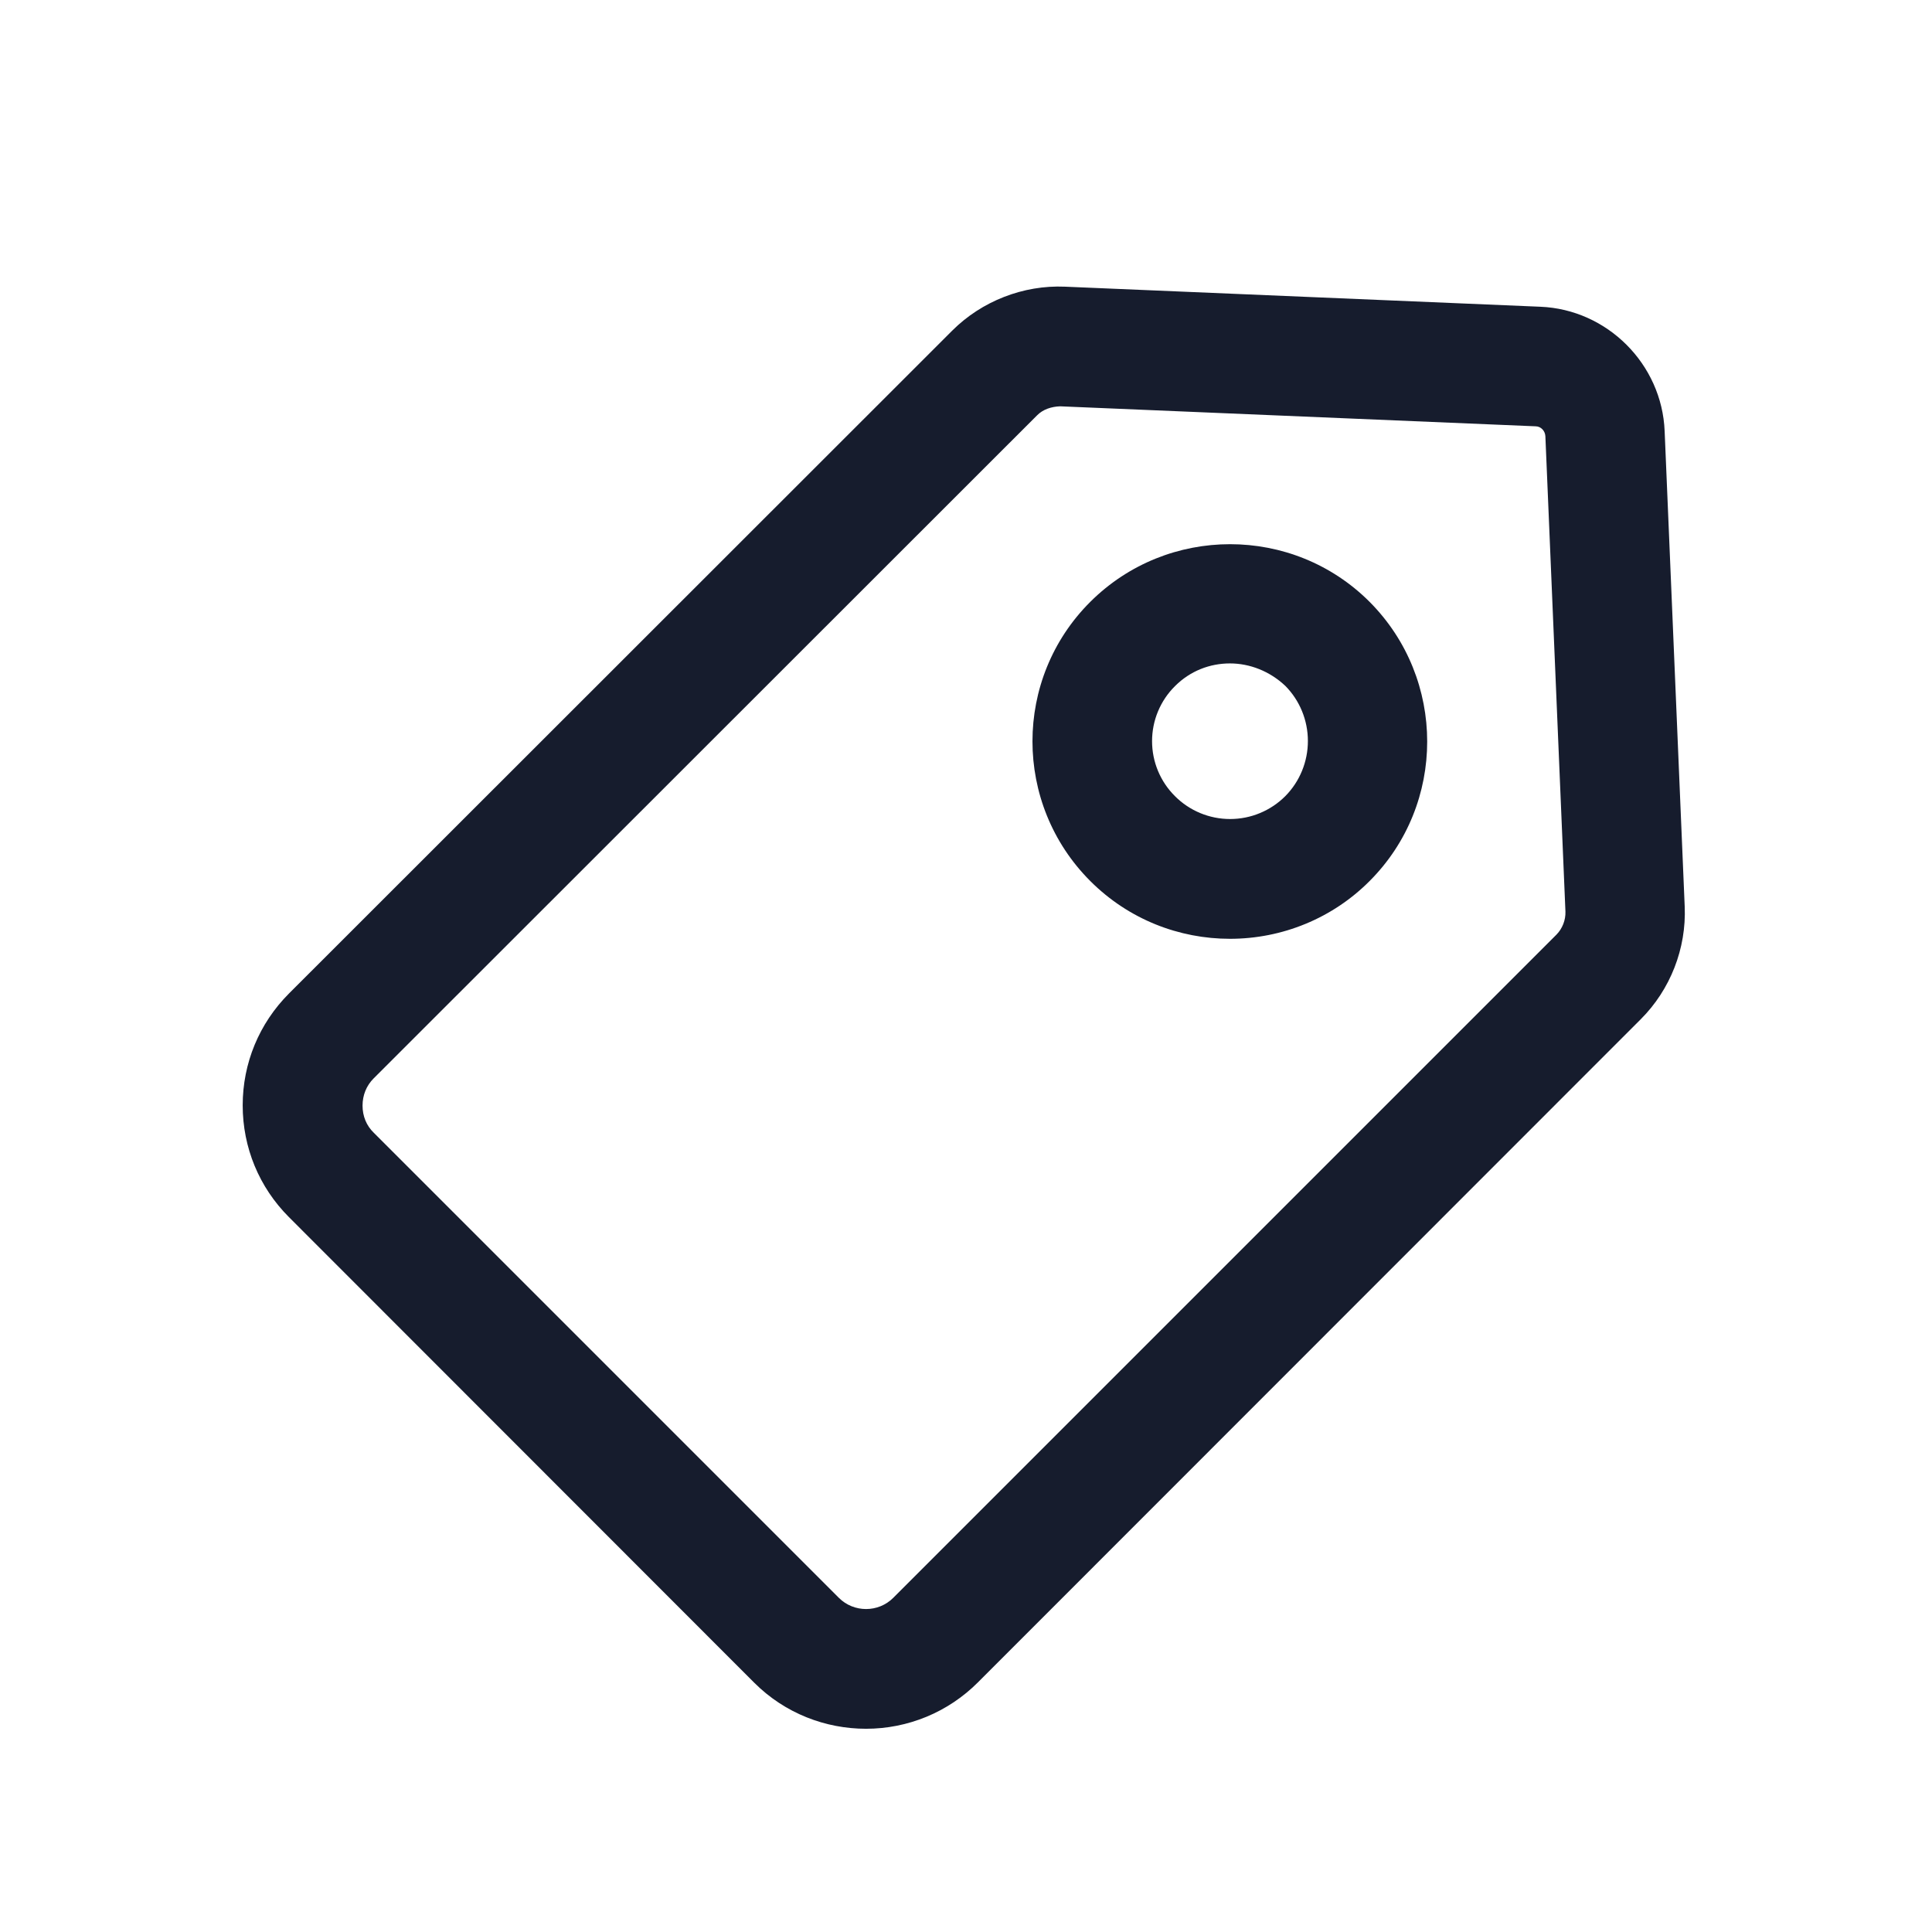
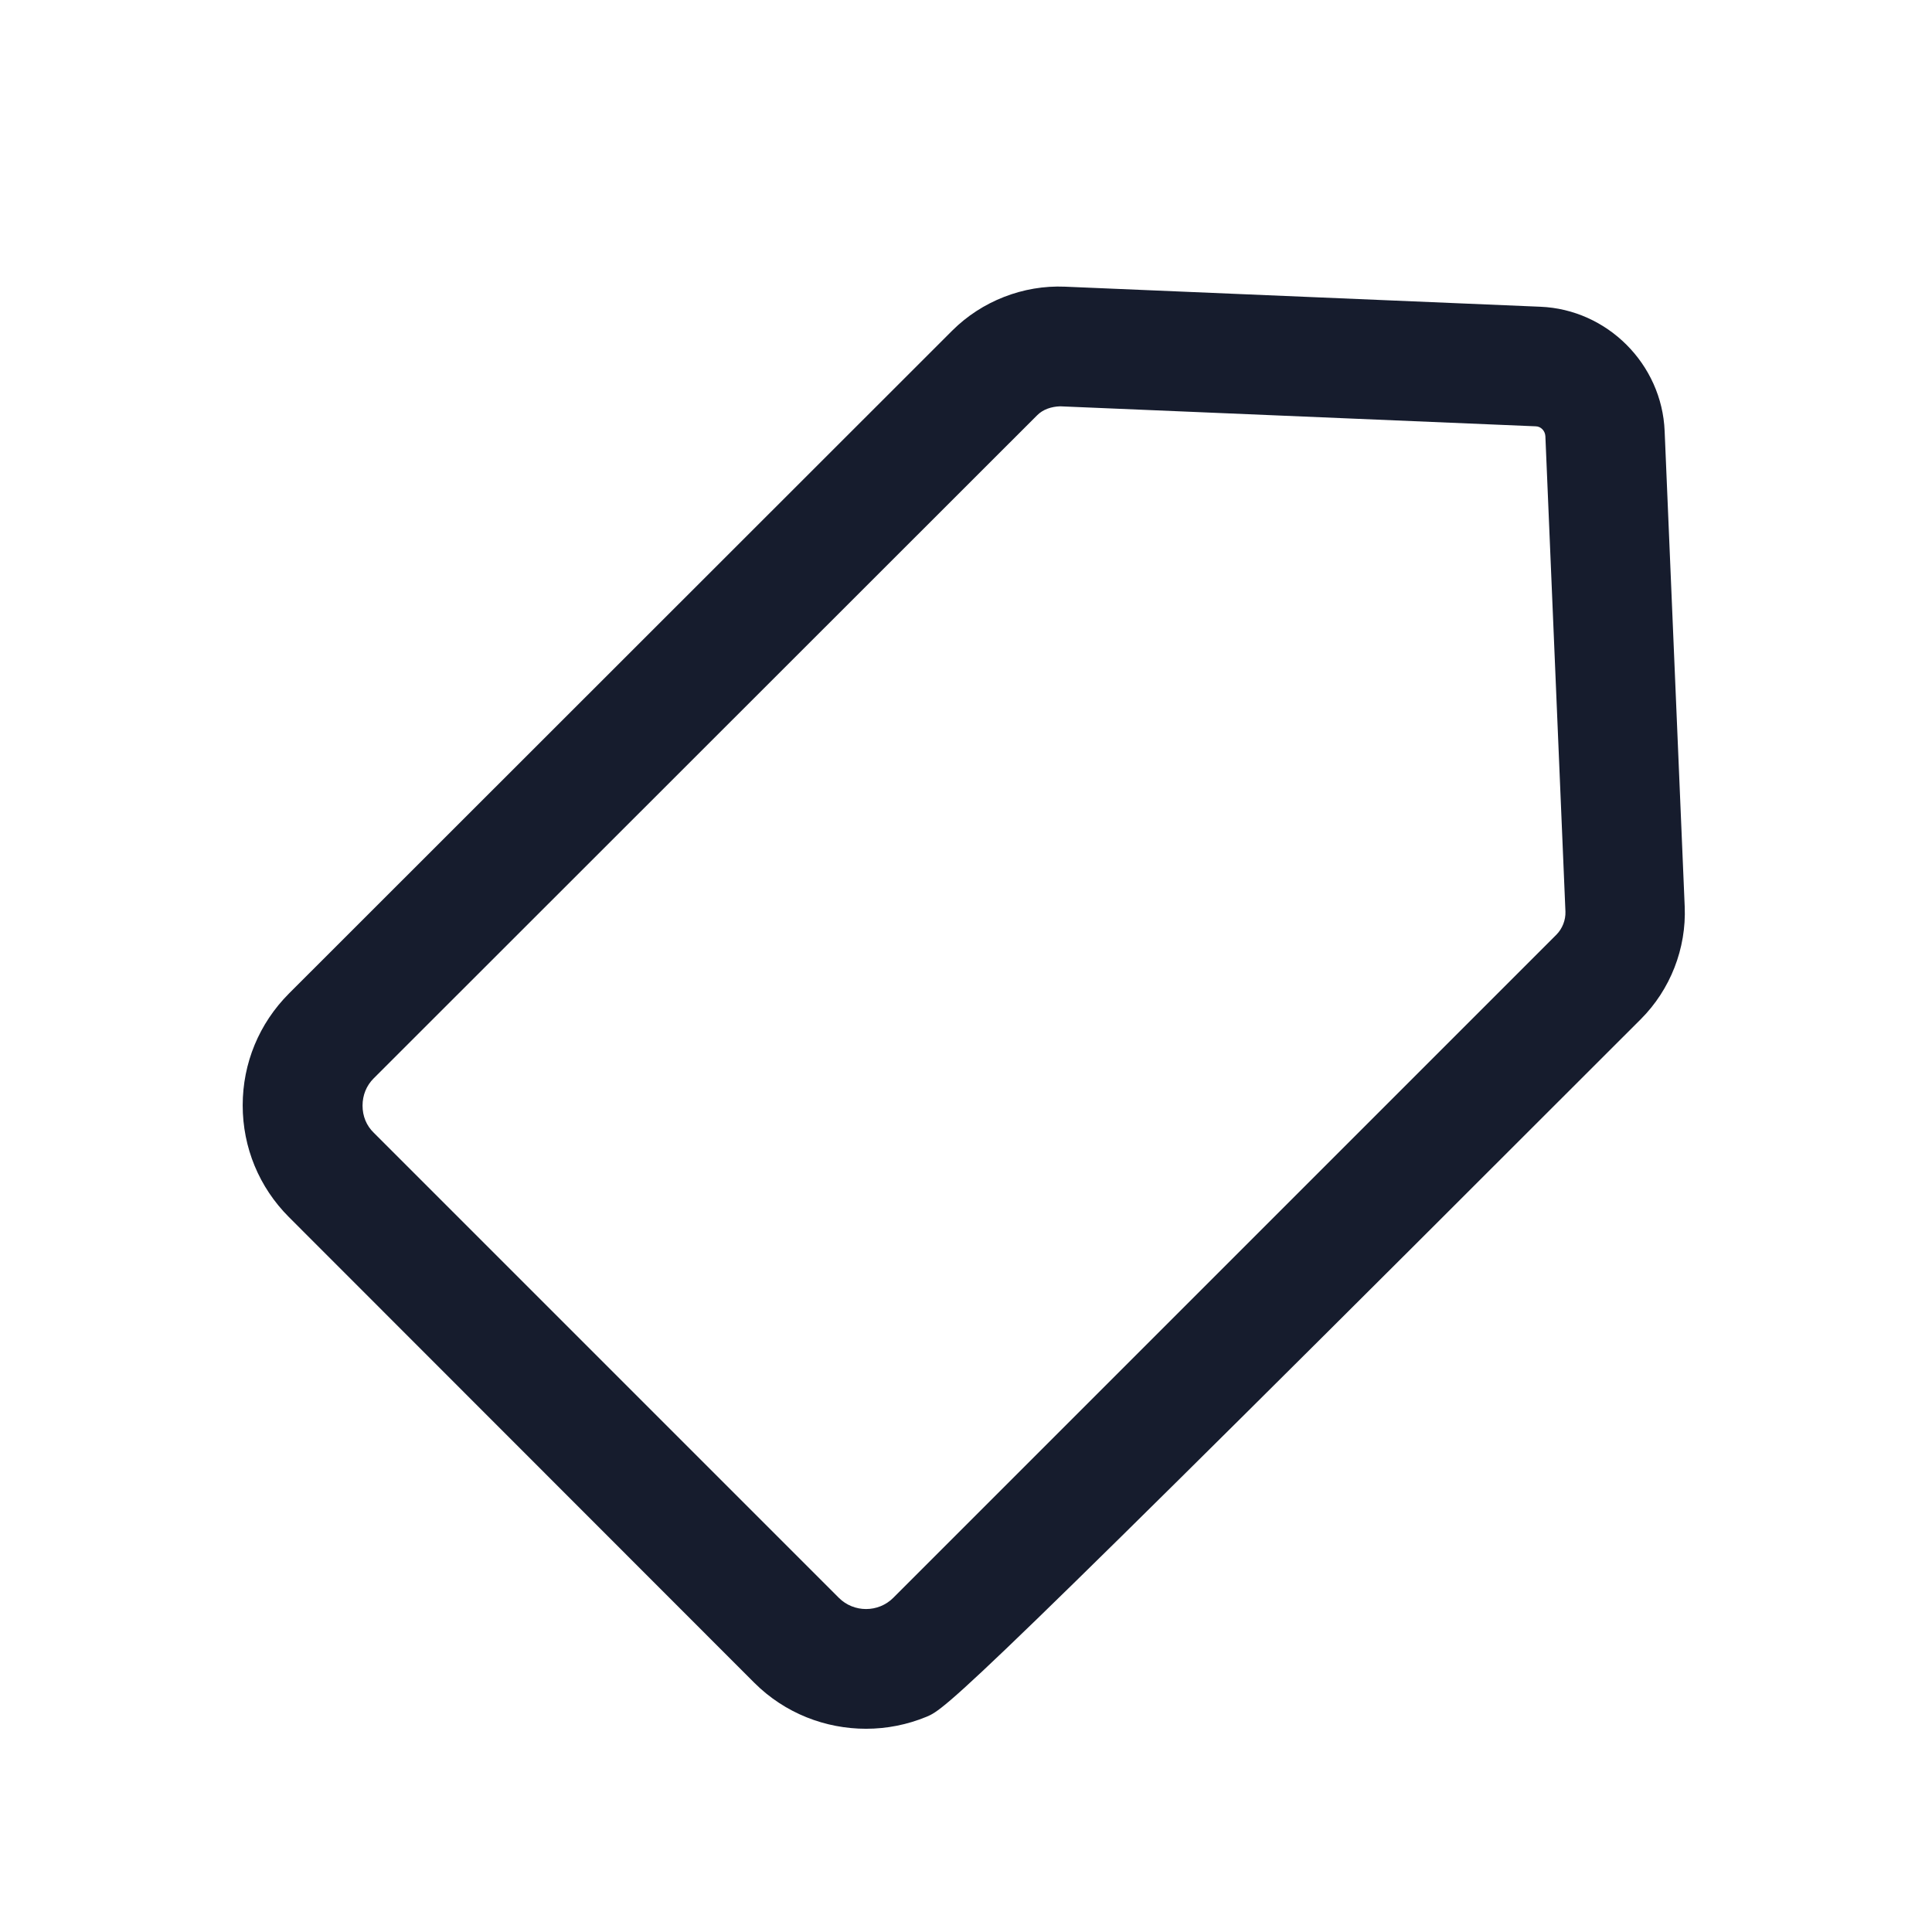
<svg xmlns="http://www.w3.org/2000/svg" fill="none" viewBox="0 0 26 26" height="26" width="26">
-   <path fill="#161C2D" d="M11.655 23.265C11.112 23.265 10.565 23.06 10.15 22.645L3.889 16.38C3.487 15.978 3.266 15.443 3.266 14.875C3.266 14.308 3.487 13.773 3.889 13.37L12.814 4.45C13.212 4.052 13.772 3.834 14.331 3.858L20.729 4.128C21.63 4.164 22.366 4.901 22.402 5.802L22.672 12.2C22.696 12.763 22.479 13.318 22.081 13.716L13.16 22.641C12.962 22.839 12.728 22.996 12.47 23.103C12.211 23.21 11.935 23.265 11.655 23.265ZM11.289 21.503C11.49 21.704 11.82 21.704 12.021 21.503L20.946 12.578C21.026 12.497 21.071 12.381 21.067 12.268L20.797 5.87C20.793 5.798 20.737 5.737 20.664 5.737L14.267 5.468C14.15 5.472 14.037 5.508 13.957 5.589L5.028 14.513C4.931 14.61 4.879 14.739 4.879 14.879C4.879 15.02 4.931 15.149 5.032 15.246L11.289 21.503Z" />
-   <path fill="#161C2D" d="M16.552 12.634C15.872 12.634 15.192 12.376 14.673 11.857C13.635 10.819 13.635 9.133 14.673 8.099C15.711 7.065 17.397 7.065 18.431 8.099C19.465 9.137 19.465 10.823 18.431 11.857C18.185 12.104 17.892 12.3 17.569 12.433C17.247 12.566 16.901 12.634 16.552 12.634ZM16.552 8.928C16.283 8.928 16.017 9.028 15.812 9.234C15.714 9.331 15.637 9.446 15.584 9.573C15.531 9.7 15.504 9.836 15.504 9.974C15.504 10.112 15.531 10.248 15.584 10.375C15.637 10.502 15.714 10.617 15.812 10.714C15.909 10.812 16.025 10.889 16.152 10.942C16.28 10.995 16.416 11.022 16.554 11.022C16.692 11.022 16.829 10.995 16.956 10.942C17.084 10.889 17.199 10.812 17.297 10.714C17.492 10.517 17.601 10.25 17.601 9.972C17.601 9.694 17.492 9.427 17.297 9.23C17.087 9.032 16.818 8.928 16.552 8.928Z" />
+   <path fill="#161C2D" d="M11.655 23.265C11.112 23.265 10.565 23.06 10.15 22.645L3.889 16.38C3.487 15.978 3.266 15.443 3.266 14.875C3.266 14.308 3.487 13.773 3.889 13.37L12.814 4.45C13.212 4.052 13.772 3.834 14.331 3.858L20.729 4.128C21.63 4.164 22.366 4.901 22.402 5.802L22.672 12.2C22.696 12.763 22.479 13.318 22.081 13.716C12.962 22.839 12.728 22.996 12.47 23.103C12.211 23.21 11.935 23.265 11.655 23.265ZM11.289 21.503C11.49 21.704 11.82 21.704 12.021 21.503L20.946 12.578C21.026 12.497 21.071 12.381 21.067 12.268L20.797 5.87C20.793 5.798 20.737 5.737 20.664 5.737L14.267 5.468C14.15 5.472 14.037 5.508 13.957 5.589L5.028 14.513C4.931 14.61 4.879 14.739 4.879 14.879C4.879 15.02 4.931 15.149 5.032 15.246L11.289 21.503Z" />
</svg>